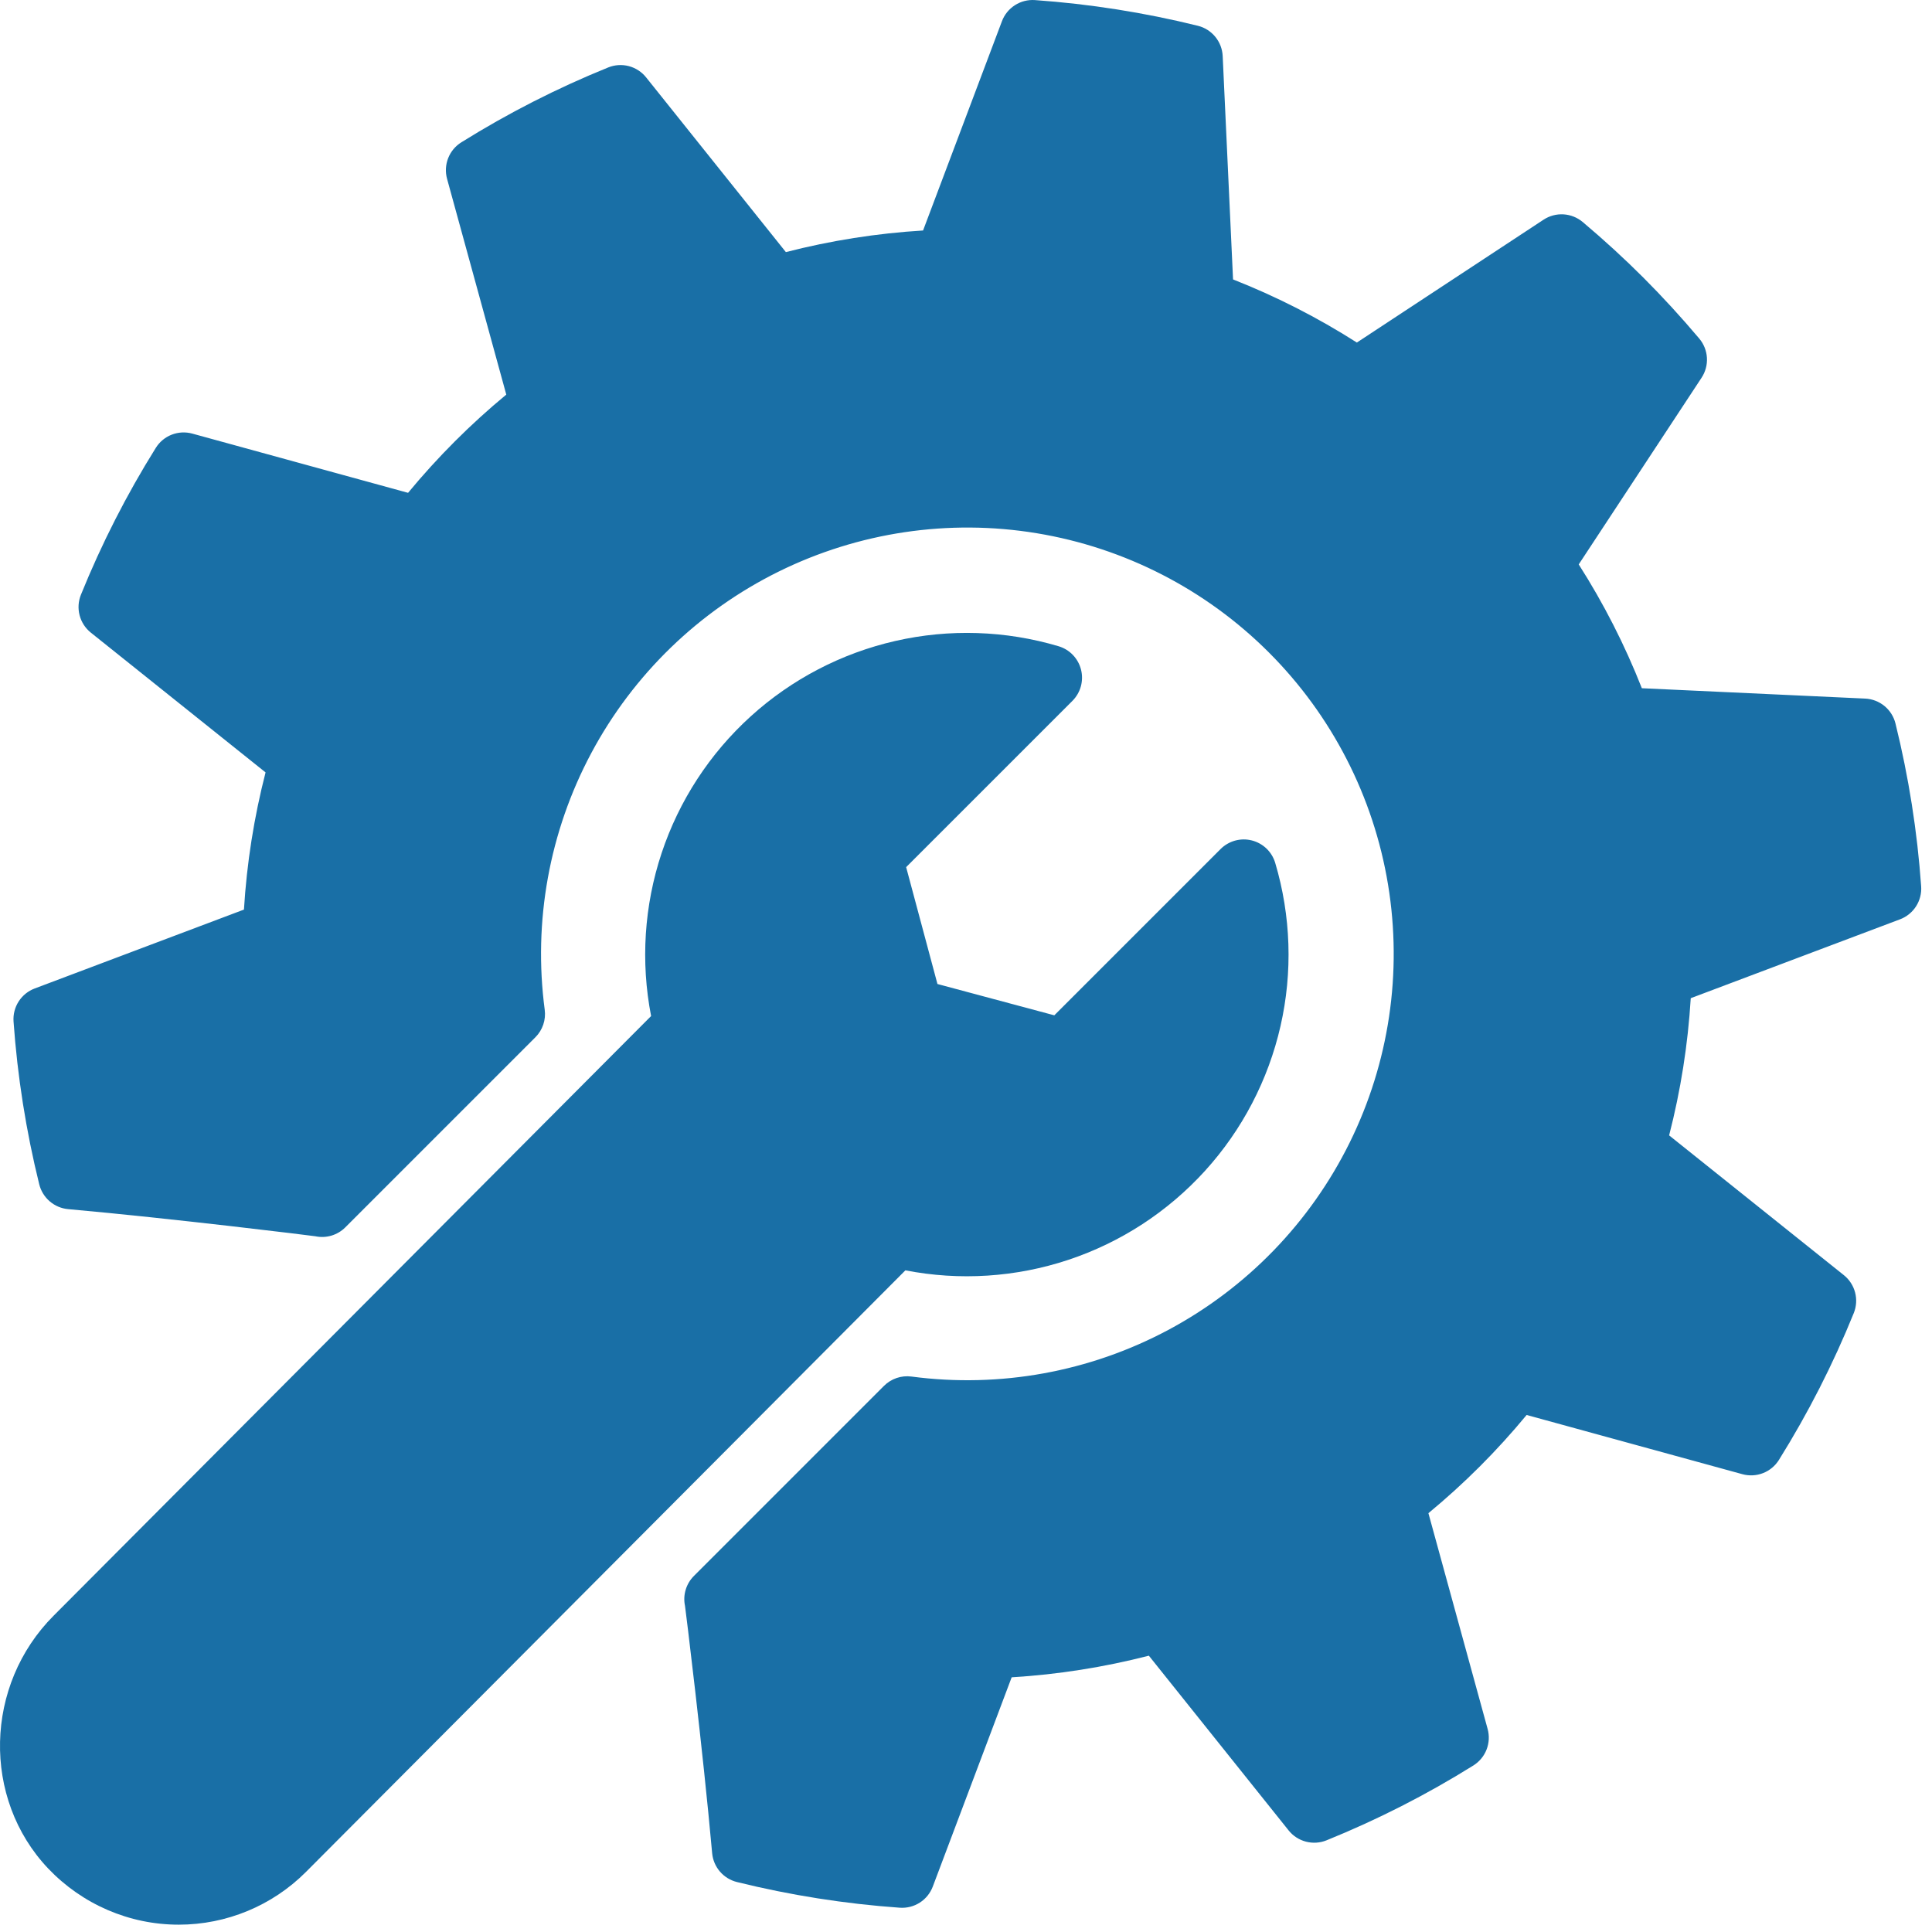
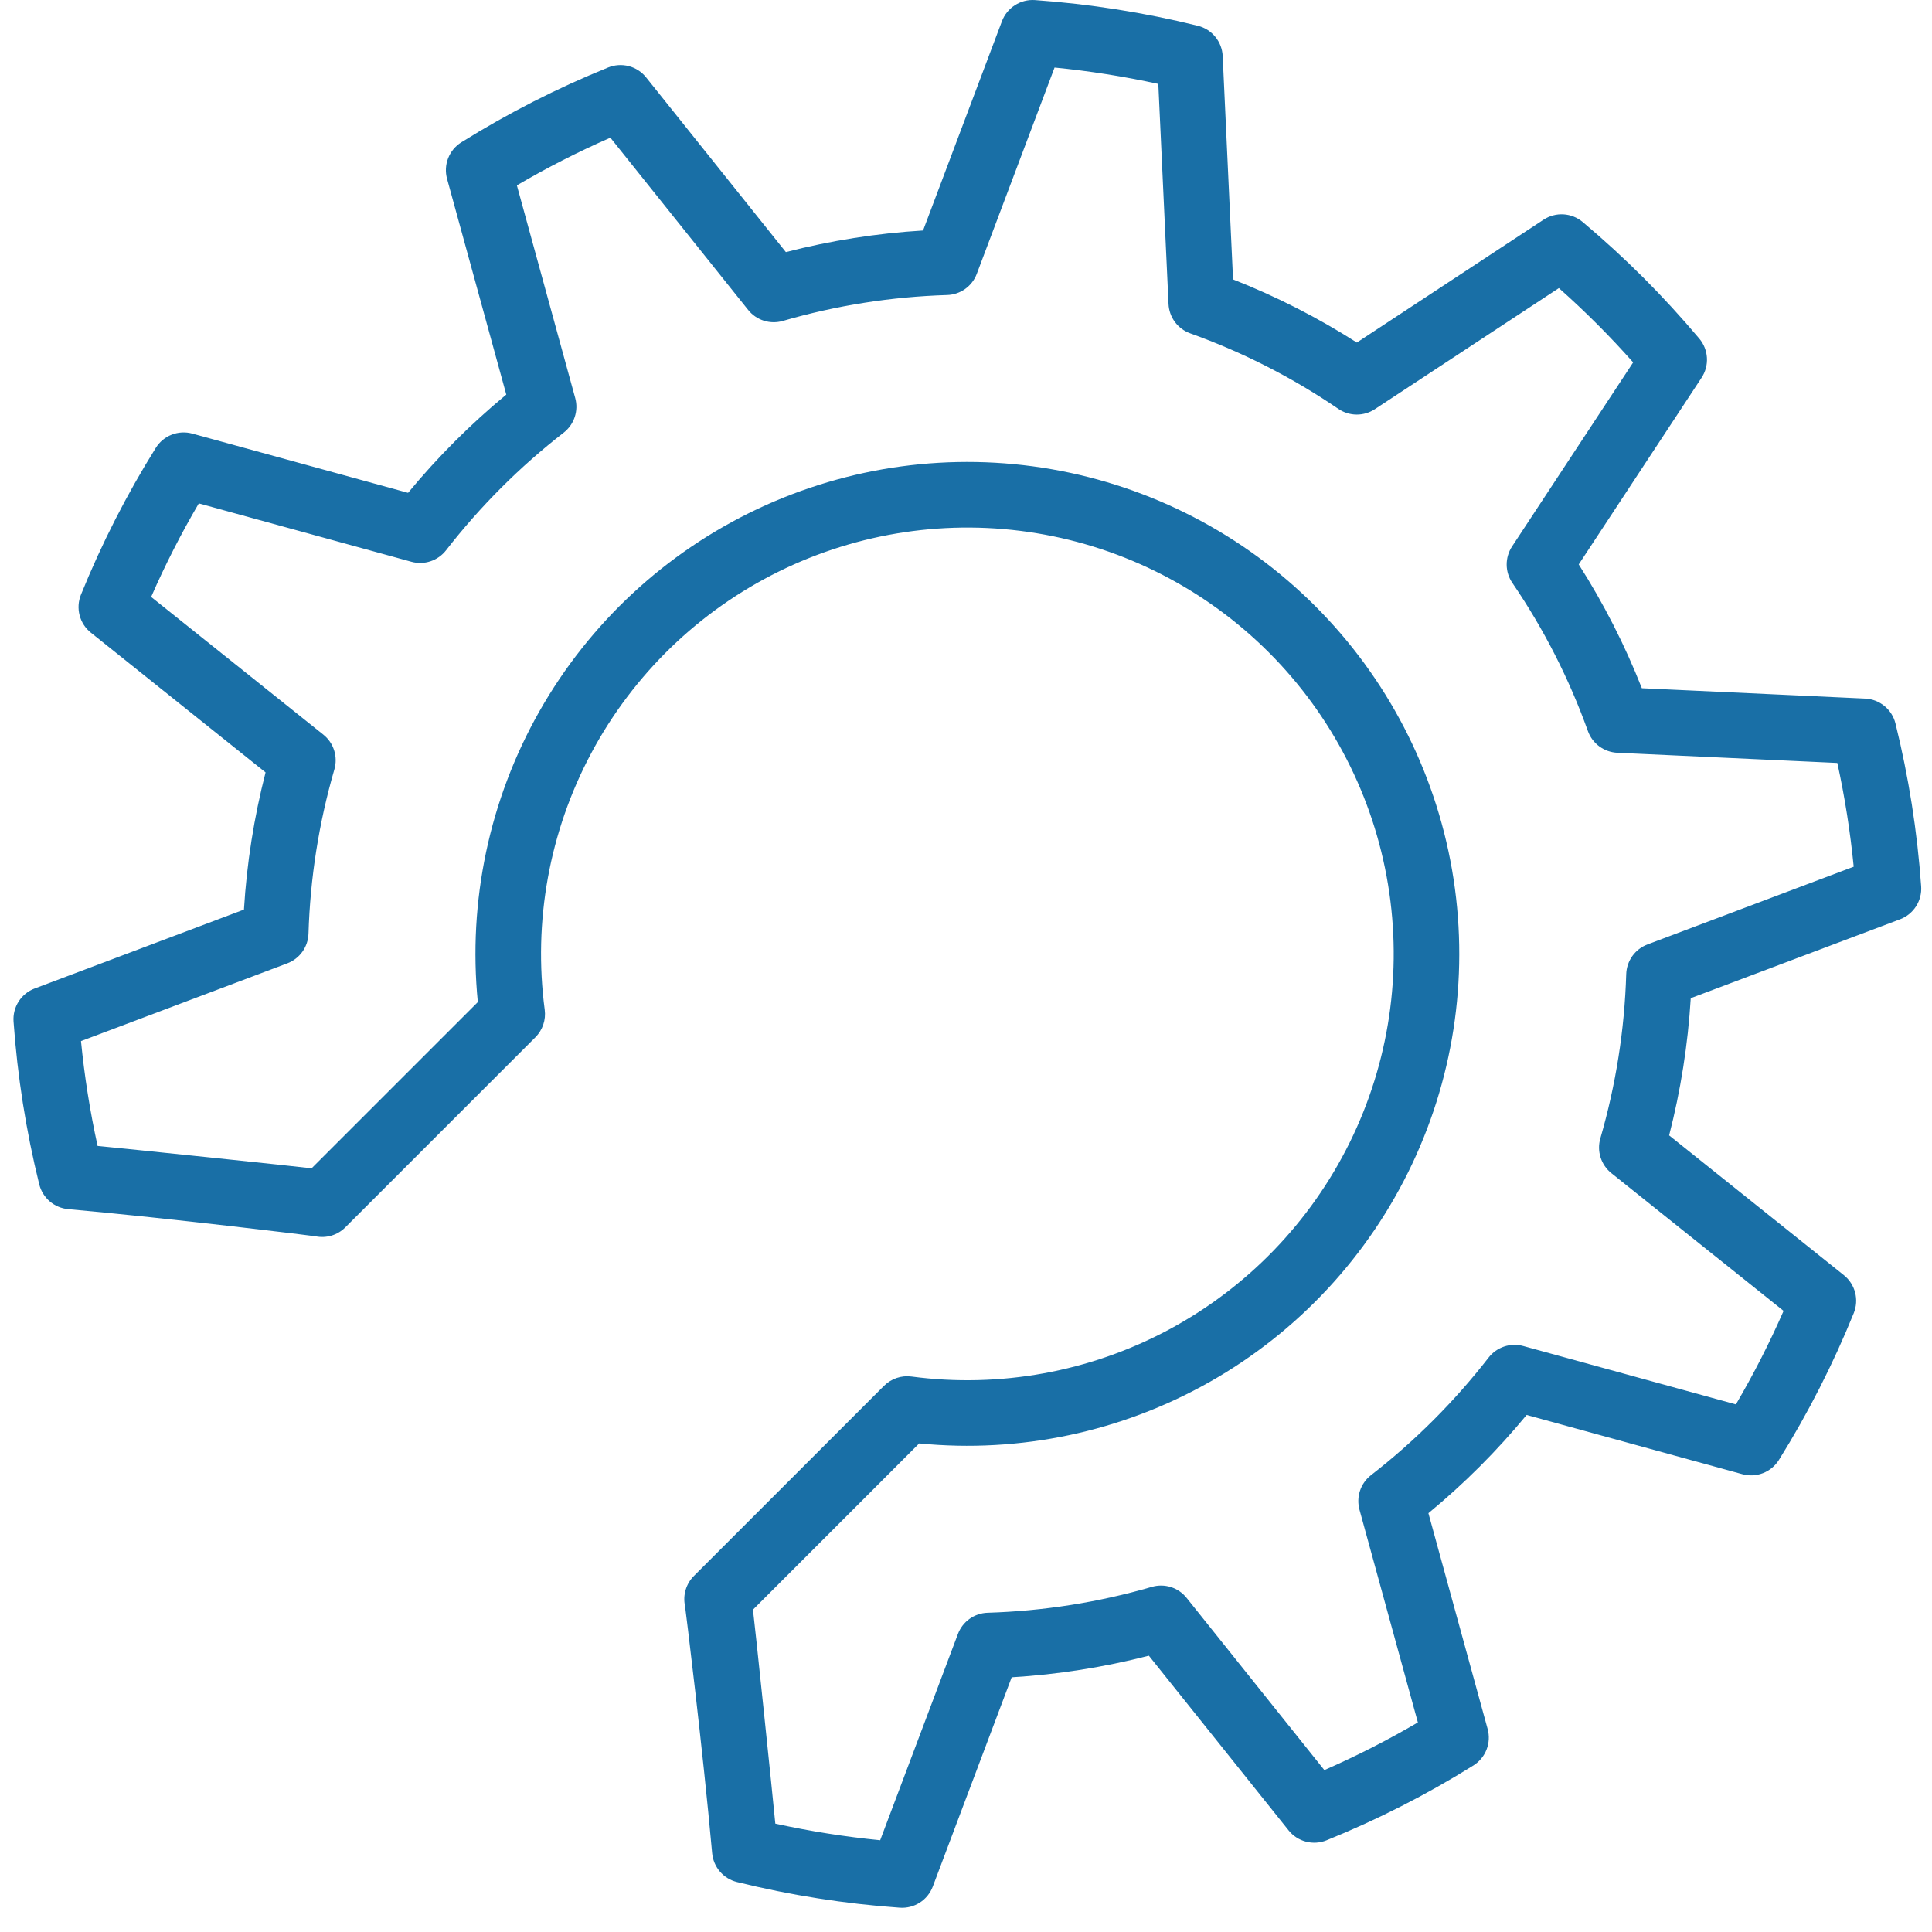
<svg xmlns="http://www.w3.org/2000/svg" width="116" height="116" viewBox="0 0 116 116" fill="none">
-   <path d="M111.52 45.545C111.462 45.28 111.318 45.042 111.111 44.867C110.904 44.693 110.645 44.591 110.374 44.579L97.159 43.966C97.013 43.96 96.872 43.91 96.754 43.823C96.636 43.736 96.547 43.616 96.499 43.478C95.336 40.234 93.765 37.152 91.823 34.306C91.74 34.185 91.695 34.042 91.694 33.895C91.692 33.749 91.735 33.605 91.816 33.483L99.086 22.435C99.235 22.209 99.305 21.94 99.285 21.67C99.266 21.4 99.158 21.144 98.978 20.941C97.549 19.331 96.025 17.807 94.415 16.378C94.212 16.198 93.956 16.09 93.686 16.071C93.416 16.051 93.147 16.121 92.921 16.27L81.872 23.54C81.749 23.621 81.606 23.663 81.46 23.662C81.313 23.66 81.171 23.616 81.05 23.533C78.203 21.591 75.121 20.02 71.877 18.858C71.74 18.808 71.619 18.719 71.532 18.602C71.445 18.484 71.395 18.343 71.389 18.197L70.776 4.981C70.764 4.711 70.662 4.452 70.487 4.245C70.313 4.037 70.074 3.894 69.81 3.836C67.707 3.377 65.579 3.041 63.437 2.83C63.396 2.826 63.356 2.824 63.316 2.824C63.066 2.824 62.822 2.901 62.616 3.043C62.411 3.185 62.253 3.387 62.165 3.621L57.498 16.006C57.447 16.143 57.356 16.262 57.237 16.347C57.118 16.432 56.976 16.48 56.83 16.484C53.386 16.589 49.97 17.128 46.662 18.088C46.522 18.128 46.372 18.127 46.233 18.082C46.094 18.038 45.971 17.954 45.88 17.84L37.609 7.498C37.44 7.287 37.206 7.137 36.943 7.072C36.68 7.007 36.403 7.031 36.155 7.139C34.185 8.001 32.267 8.979 30.411 10.068C30.177 10.204 29.996 10.415 29.894 10.665C29.792 10.916 29.775 11.193 29.847 11.454L33.352 24.224C33.391 24.365 33.387 24.514 33.341 24.653C33.295 24.792 33.209 24.913 33.093 25.003C30.372 27.116 27.926 29.562 25.813 32.284C25.743 32.372 25.655 32.444 25.554 32.493C25.453 32.543 25.342 32.569 25.23 32.569C25.163 32.569 25.098 32.56 25.034 32.543L12.263 29.039C12.002 28.967 11.725 28.984 11.474 29.085C11.223 29.188 11.013 29.369 10.876 29.603C9.788 31.458 8.81 33.376 7.948 35.347C7.839 35.595 7.815 35.872 7.88 36.135C7.945 36.398 8.095 36.632 8.306 36.801L18.646 45.07C18.76 45.161 18.845 45.284 18.89 45.423C18.934 45.563 18.936 45.713 18.895 45.853C17.935 49.161 17.396 52.578 17.292 56.021C17.288 56.167 17.24 56.309 17.155 56.428C17.07 56.547 16.951 56.638 16.815 56.689L4.429 61.357C4.176 61.453 3.961 61.629 3.818 61.859C3.675 62.089 3.612 62.359 3.639 62.629C3.852 64.794 4.192 66.944 4.658 69.068C4.714 69.323 4.85 69.554 5.046 69.727C5.242 69.9 5.487 70.005 5.747 70.029C7.255 70.168 18.006 71.291 18.524 71.364C18.715 71.392 18.909 71.376 19.093 71.316C19.276 71.256 19.442 71.154 19.579 71.017L29.559 61.037C29.688 60.908 29.786 60.752 29.848 60.581C29.909 60.41 29.931 60.227 29.913 60.046C29.355 54.361 30.531 48.64 33.285 43.635C36.039 38.631 40.244 34.577 45.345 32.007C50.447 29.436 56.207 28.47 61.868 29.235C67.529 30 72.826 32.46 77.062 36.291C81.299 40.123 84.277 45.147 85.605 50.703C86.932 56.259 86.547 62.087 84.501 67.42C82.454 72.754 78.842 77.343 74.138 80.584C69.434 83.826 63.86 85.568 58.148 85.582C57.207 85.582 56.253 85.535 55.309 85.441C55.269 85.437 55.228 85.435 55.188 85.435C54.862 85.435 54.549 85.565 54.318 85.796L44.338 95.776C44.203 95.913 44.102 96.079 44.041 96.261C43.981 96.443 43.964 96.636 43.99 96.826C44.064 97.35 45.187 108.101 45.325 109.608C45.349 109.868 45.455 110.113 45.628 110.309C45.801 110.505 46.032 110.64 46.286 110.696C48.411 111.163 50.561 111.503 52.726 111.716C52.766 111.72 52.806 111.722 52.847 111.722C53.097 111.722 53.341 111.645 53.546 111.503C53.752 111.361 53.909 111.159 53.997 110.925L58.666 98.54C58.717 98.403 58.808 98.285 58.927 98.2C59.046 98.115 59.188 98.067 59.334 98.063C62.777 97.958 66.193 97.42 69.502 96.46C69.642 96.419 69.791 96.421 69.931 96.465C70.07 96.509 70.193 96.594 70.284 96.708L78.555 107.048C78.724 107.26 78.958 107.41 79.221 107.474C79.484 107.539 79.76 107.516 80.008 107.407C81.979 106.545 83.897 105.567 85.753 104.479C85.986 104.342 86.168 104.132 86.27 103.881C86.372 103.63 86.388 103.353 86.317 103.092L82.812 90.322C82.773 90.181 82.777 90.032 82.823 89.893C82.869 89.755 82.956 89.633 83.071 89.543C85.793 87.43 88.239 84.984 90.352 82.263C90.442 82.147 90.564 82.061 90.702 82.014C90.841 81.968 90.99 81.965 91.131 82.003L103.9 85.508C104.161 85.58 104.439 85.563 104.69 85.461C104.94 85.359 105.15 85.177 105.287 84.944C106.376 83.089 107.354 81.171 108.216 79.2C108.324 78.952 108.348 78.675 108.283 78.412C108.218 78.149 108.068 77.915 107.857 77.746L97.517 69.476C97.402 69.385 97.318 69.261 97.273 69.122C97.229 68.983 97.228 68.833 97.269 68.693C98.228 65.384 98.767 61.968 98.871 58.525C98.876 58.379 98.923 58.237 99.008 58.118C99.093 57.999 99.212 57.908 99.349 57.857L111.734 53.188C111.987 53.093 112.202 52.917 112.345 52.687C112.488 52.457 112.551 52.186 112.524 51.917C112.314 49.775 111.979 47.648 111.52 45.545Z" fill="#196FA6" />
-   <path d="M10.387 112.5C11.491 112.5 12.575 112.312 13.597 111.888C14.579 111.481 16.638 109.753 17.387 109L52.884 73.911C53.036 73.758 53.218 73.636 53.417 73.554C53.617 73.471 53.831 73.429 54.047 73.429C54.174 73.429 54.301 73.444 54.425 73.472C55.635 73.744 56.872 73.882 58.112 73.882C60.371 73.878 62.605 73.412 64.679 72.515C66.752 71.617 68.62 70.306 70.169 68.662C71.718 67.017 72.916 65.074 73.689 62.951C74.461 60.828 74.793 58.57 74.663 56.315C74.649 56.078 74.567 55.85 74.427 55.659C74.287 55.467 74.094 55.32 73.873 55.236C73.651 55.151 73.409 55.133 73.177 55.182C72.945 55.232 72.732 55.348 72.564 55.516L64.444 63.637C64.352 63.728 64.237 63.794 64.112 63.828C63.987 63.861 63.855 63.861 63.73 63.828L54.517 61.36C54.392 61.326 54.278 61.26 54.187 61.168C54.095 61.077 54.029 60.962 53.995 60.837L51.527 51.625C51.493 51.5 51.493 51.368 51.527 51.242C51.56 51.117 51.626 51.003 51.718 50.911L59.839 42.79C60.007 42.622 60.122 42.41 60.172 42.177C60.222 41.945 60.203 41.704 60.118 41.482C60.034 41.26 59.887 41.068 59.696 40.927C59.504 40.787 59.276 40.705 59.039 40.692C58.722 40.673 58.4 40.664 58.082 40.664C55.591 40.664 53.131 41.225 50.886 42.305C48.64 43.385 46.666 44.956 45.111 46.902C43.555 48.849 42.457 51.12 41.898 53.548C41.34 55.976 41.334 58.499 41.883 60.93C41.946 61.203 41.939 61.487 41.862 61.757C41.785 62.027 41.641 62.272 41.443 62.471L6.077 97.43C2.937 100.571 1.639 106.818 4.62 109.968C5.362 110.756 6.254 111.387 7.245 111.822C8.236 112.258 9.305 112.488 10.387 112.5Z" fill="#196FA6" />
  <path d="M111.988 41.944L98.579 41.322C97.558 38.728 96.289 36.238 94.789 33.888L102.165 22.679C102.398 22.325 102.511 21.904 102.486 21.481C102.461 21.057 102.299 20.653 102.026 20.328C100.948 19.049 99.822 17.821 98.679 16.677C97.536 15.533 96.307 14.407 95.028 13.33C94.703 13.057 94.299 12.896 93.875 12.87C93.452 12.845 93.031 12.958 92.677 13.191L81.468 20.567C79.118 19.067 76.628 17.798 74.034 16.777L73.412 3.368C73.393 2.944 73.237 2.538 72.968 2.21C72.699 1.881 72.331 1.649 71.918 1.547C68.709 0.754 65.437 0.238 62.139 0.005C61.716 -0.025 61.295 0.082 60.938 0.311C60.581 0.54 60.307 0.878 60.158 1.274L55.422 13.839C52.641 14.008 49.883 14.442 47.185 15.137L38.793 4.645C38.529 4.314 38.164 4.078 37.754 3.97C37.344 3.863 36.91 3.891 36.517 4.05C33.453 5.291 30.502 6.795 27.698 8.546C27.338 8.77 27.061 9.105 26.907 9.499C26.753 9.894 26.73 10.328 26.842 10.736L30.398 23.692C29.327 24.578 28.291 25.519 27.31 26.501C26.328 27.483 25.386 28.519 24.501 29.59L11.545 26.034C11.137 25.922 10.703 25.945 10.308 26.099C9.914 26.253 9.579 26.53 9.355 26.89C7.604 29.694 6.1 32.644 4.859 35.708C4.7 36.101 4.672 36.535 4.78 36.945C4.887 37.355 5.123 37.719 5.454 37.984L15.945 46.376C15.251 49.074 14.816 51.832 14.647 54.613L2.083 59.35C1.686 59.499 1.349 59.773 1.12 60.129C0.891 60.486 0.784 60.907 0.813 61.33C1.047 64.628 1.563 67.9 2.356 71.109C2.455 71.507 2.675 71.864 2.986 72.131C3.297 72.398 3.683 72.561 4.091 72.598C10.34 73.157 18.814 74.202 18.934 74.227C19.255 74.295 19.587 74.281 19.901 74.188C20.215 74.094 20.501 73.924 20.732 73.693L32.146 62.279C32.359 62.066 32.521 61.806 32.618 61.52C32.715 61.234 32.745 60.93 32.706 60.63C32.004 55.327 32.982 49.936 35.501 45.217C38.021 40.498 41.956 36.686 46.753 34.318C51.551 31.951 56.969 31.145 62.248 32.016C67.527 32.887 72.4 35.389 76.183 39.172C79.966 42.955 82.469 47.828 83.339 53.107C84.21 58.386 83.405 63.804 81.037 68.602C78.669 73.399 74.858 77.334 70.139 79.854C65.419 82.374 60.029 83.351 54.725 82.65C54.426 82.61 54.121 82.64 53.836 82.737C53.55 82.834 53.29 82.996 53.076 83.209L41.663 94.623C41.431 94.855 41.261 95.141 41.168 95.454C41.074 95.769 41.061 96.101 41.129 96.421C41.153 96.541 42.199 105.015 42.758 111.264C42.794 111.672 42.958 112.059 43.224 112.37C43.491 112.681 43.848 112.901 44.246 113C47.456 113.793 50.727 114.309 54.025 114.542C54.448 114.572 54.869 114.464 55.226 114.236C55.583 114.007 55.856 113.669 56.006 113.272L60.742 100.708C63.523 100.539 66.281 100.104 68.979 99.41L77.371 109.901C77.636 110.232 78 110.468 78.41 110.575C78.82 110.682 79.253 110.655 79.646 110.496C82.71 109.255 85.661 107.751 88.465 106.001C88.824 105.776 89.101 105.442 89.255 105.048C89.409 104.653 89.432 104.219 89.32 103.811L85.764 90.854C86.836 89.968 87.871 89.028 88.853 88.046C89.835 87.064 90.776 86.028 91.661 84.957L104.618 88.513C105.026 88.625 105.46 88.602 105.855 88.448C106.249 88.294 106.584 88.017 106.808 87.658C108.559 84.853 110.063 81.902 111.304 78.838C111.462 78.445 111.49 78.011 111.383 77.602C111.276 77.192 111.039 76.827 110.708 76.562L100.217 68.17C100.911 65.472 101.346 62.714 101.515 59.933L114.08 55.197C114.476 55.048 114.814 54.774 115.043 54.417C115.271 54.06 115.379 53.639 115.349 53.217C115.116 49.919 114.6 46.647 113.807 43.438C113.705 43.026 113.473 42.658 113.145 42.389C112.818 42.12 112.412 41.964 111.988 41.944ZM98.915 56.706C98.55 56.843 98.234 57.086 98.007 57.404C97.781 57.721 97.653 58.098 97.641 58.488C97.54 61.828 97.018 65.141 96.087 68.35C95.978 68.724 95.983 69.122 96.101 69.494C96.218 69.865 96.444 70.193 96.748 70.437L107.089 78.707C106.246 80.633 105.29 82.508 104.226 84.322L91.457 80.817C91.081 80.714 90.683 80.725 90.314 80.848C89.944 80.971 89.619 81.201 89.38 81.508C87.33 84.148 84.957 86.521 82.317 88.571C82.01 88.81 81.78 89.135 81.657 89.504C81.534 89.874 81.523 90.272 81.626 90.647L85.131 103.417C83.318 104.481 81.443 105.437 79.516 106.279L71.246 95.939C71.003 95.634 70.674 95.409 70.303 95.291C69.931 95.174 69.534 95.169 69.159 95.278C65.95 96.209 62.637 96.731 59.297 96.832C58.907 96.844 58.53 96.972 58.213 97.198C57.895 97.425 57.653 97.741 57.515 98.106L52.847 110.491C50.73 110.283 48.628 109.95 46.551 109.494C46.419 108.058 45.275 97.08 45.209 96.646L55.189 86.665C61.248 87.262 67.344 85.971 72.641 82.969C77.939 79.968 82.179 75.403 84.782 69.898C87.385 64.394 88.223 58.22 87.182 52.221C86.141 46.222 83.271 40.691 78.966 36.386C74.66 32.081 69.129 29.212 63.13 28.171C57.131 27.13 50.957 27.969 45.453 30.572C39.949 33.176 35.384 37.417 32.383 42.714C29.382 48.012 28.092 54.108 28.689 60.167L18.708 70.147C18.274 70.082 7.296 68.937 5.86 68.805C5.404 66.728 5.071 64.626 4.863 62.509L17.248 57.841C17.613 57.703 17.929 57.461 18.156 57.143C18.382 56.826 18.51 56.448 18.522 56.059C18.623 52.719 19.145 49.406 20.076 46.197C20.185 45.822 20.18 45.425 20.062 45.053C19.945 44.682 19.72 44.353 19.415 44.11L9.075 35.84C9.917 33.913 10.873 32.038 11.937 30.225L24.706 33.73C25.082 33.833 25.48 33.822 25.849 33.699C26.219 33.576 26.544 33.346 26.783 33.038C28.833 30.399 31.206 28.026 33.846 25.976C34.153 25.737 34.383 25.412 34.506 25.043C34.629 24.673 34.64 24.275 34.537 23.9L31.034 11.129C32.847 10.065 34.722 9.109 36.648 8.267L44.919 18.607C45.162 18.912 45.49 19.137 45.861 19.255C46.233 19.373 46.631 19.378 47.005 19.269C50.214 18.338 53.527 17.815 56.866 17.714C57.256 17.702 57.633 17.575 57.951 17.348C58.268 17.121 58.511 16.805 58.648 16.44L63.317 4.055C65.411 4.261 67.492 4.589 69.547 5.038L70.16 18.253C70.178 18.642 70.311 19.018 70.543 19.332C70.775 19.646 71.095 19.883 71.462 20.015C74.608 21.142 77.596 22.666 80.356 24.549C80.678 24.769 81.059 24.889 81.449 24.892C81.84 24.895 82.222 24.782 82.548 24.568L93.598 17.297C95.172 18.694 96.661 20.184 98.057 21.759L90.787 32.808C90.573 33.134 90.46 33.517 90.463 33.907C90.466 34.297 90.585 34.678 90.805 35C92.689 37.76 94.212 40.749 95.34 43.894C95.471 44.261 95.709 44.581 96.023 44.813C96.337 45.045 96.712 45.178 97.102 45.197L110.317 45.809C110.766 47.864 111.094 49.944 111.299 52.038L98.915 56.706Z" fill="#196FA6" />
-   <path d="M10.734 115.56C13.597 115.56 16.342 114.423 18.366 112.398L54.361 76.273C57.621 76.908 60.99 76.691 64.142 75.644C67.293 74.597 70.122 72.754 72.354 70.295C74.586 67.836 76.146 64.843 76.884 61.605C77.622 58.367 77.512 54.993 76.566 51.81C76.469 51.483 76.288 51.186 76.043 50.95C75.797 50.714 75.493 50.545 75.163 50.461C74.832 50.377 74.485 50.381 74.156 50.471C73.828 50.562 73.528 50.736 73.286 50.977L63.302 60.961L56.286 59.081L54.406 52.064L64.39 42.081C64.631 41.839 64.805 41.539 64.896 41.211C64.986 40.882 64.99 40.535 64.906 40.204C64.822 39.873 64.653 39.57 64.417 39.324C64.181 39.078 63.885 38.898 63.557 38.801C60.374 37.855 57 37.745 53.762 38.483C50.524 39.221 47.531 40.781 45.072 43.013C42.612 45.245 40.77 48.073 39.723 51.225C38.676 54.377 38.459 57.745 39.093 61.005L3.228 97C-0.939 101.167 -1.092 107.978 2.887 112.182C4.941 114.342 7.769 115.561 10.734 115.56ZM6.012 99.784L42.282 63.385C42.627 63.04 42.879 62.613 43.014 62.144C43.149 61.675 43.162 61.179 43.053 60.704C42.528 58.38 42.55 55.967 43.117 53.653C43.685 51.34 44.782 49.189 46.322 47.372C47.862 45.555 49.804 44.121 51.993 43.182C54.182 42.244 56.56 41.827 58.938 41.964L50.817 50.085C50.572 50.329 50.397 50.633 50.307 50.967C50.218 51.301 50.218 51.653 50.307 51.987L52.776 61.197C52.866 61.531 53.042 61.835 53.286 62.08C53.531 62.324 53.835 62.5 54.169 62.59L63.381 65.059C63.715 65.148 64.066 65.148 64.4 65.059C64.734 64.969 65.038 64.793 65.282 64.549L73.404 56.428C73.541 58.806 73.124 61.184 72.185 63.373C71.246 65.562 69.812 67.504 67.995 69.044C66.178 70.584 64.028 71.681 61.715 72.249C59.401 72.816 56.987 72.838 54.664 72.313C54.188 72.204 53.693 72.217 53.224 72.352C52.755 72.487 52.328 72.738 51.983 73.084L15.582 109.614C14.934 110.262 14.162 110.774 13.312 111.119C12.462 111.464 11.552 111.635 10.635 111.622C9.718 111.609 8.813 111.412 7.973 111.044C7.134 110.675 6.377 110.141 5.747 109.475C3.219 106.805 3.339 102.458 6.012 99.784Z" fill="#196FA6" />
</svg>